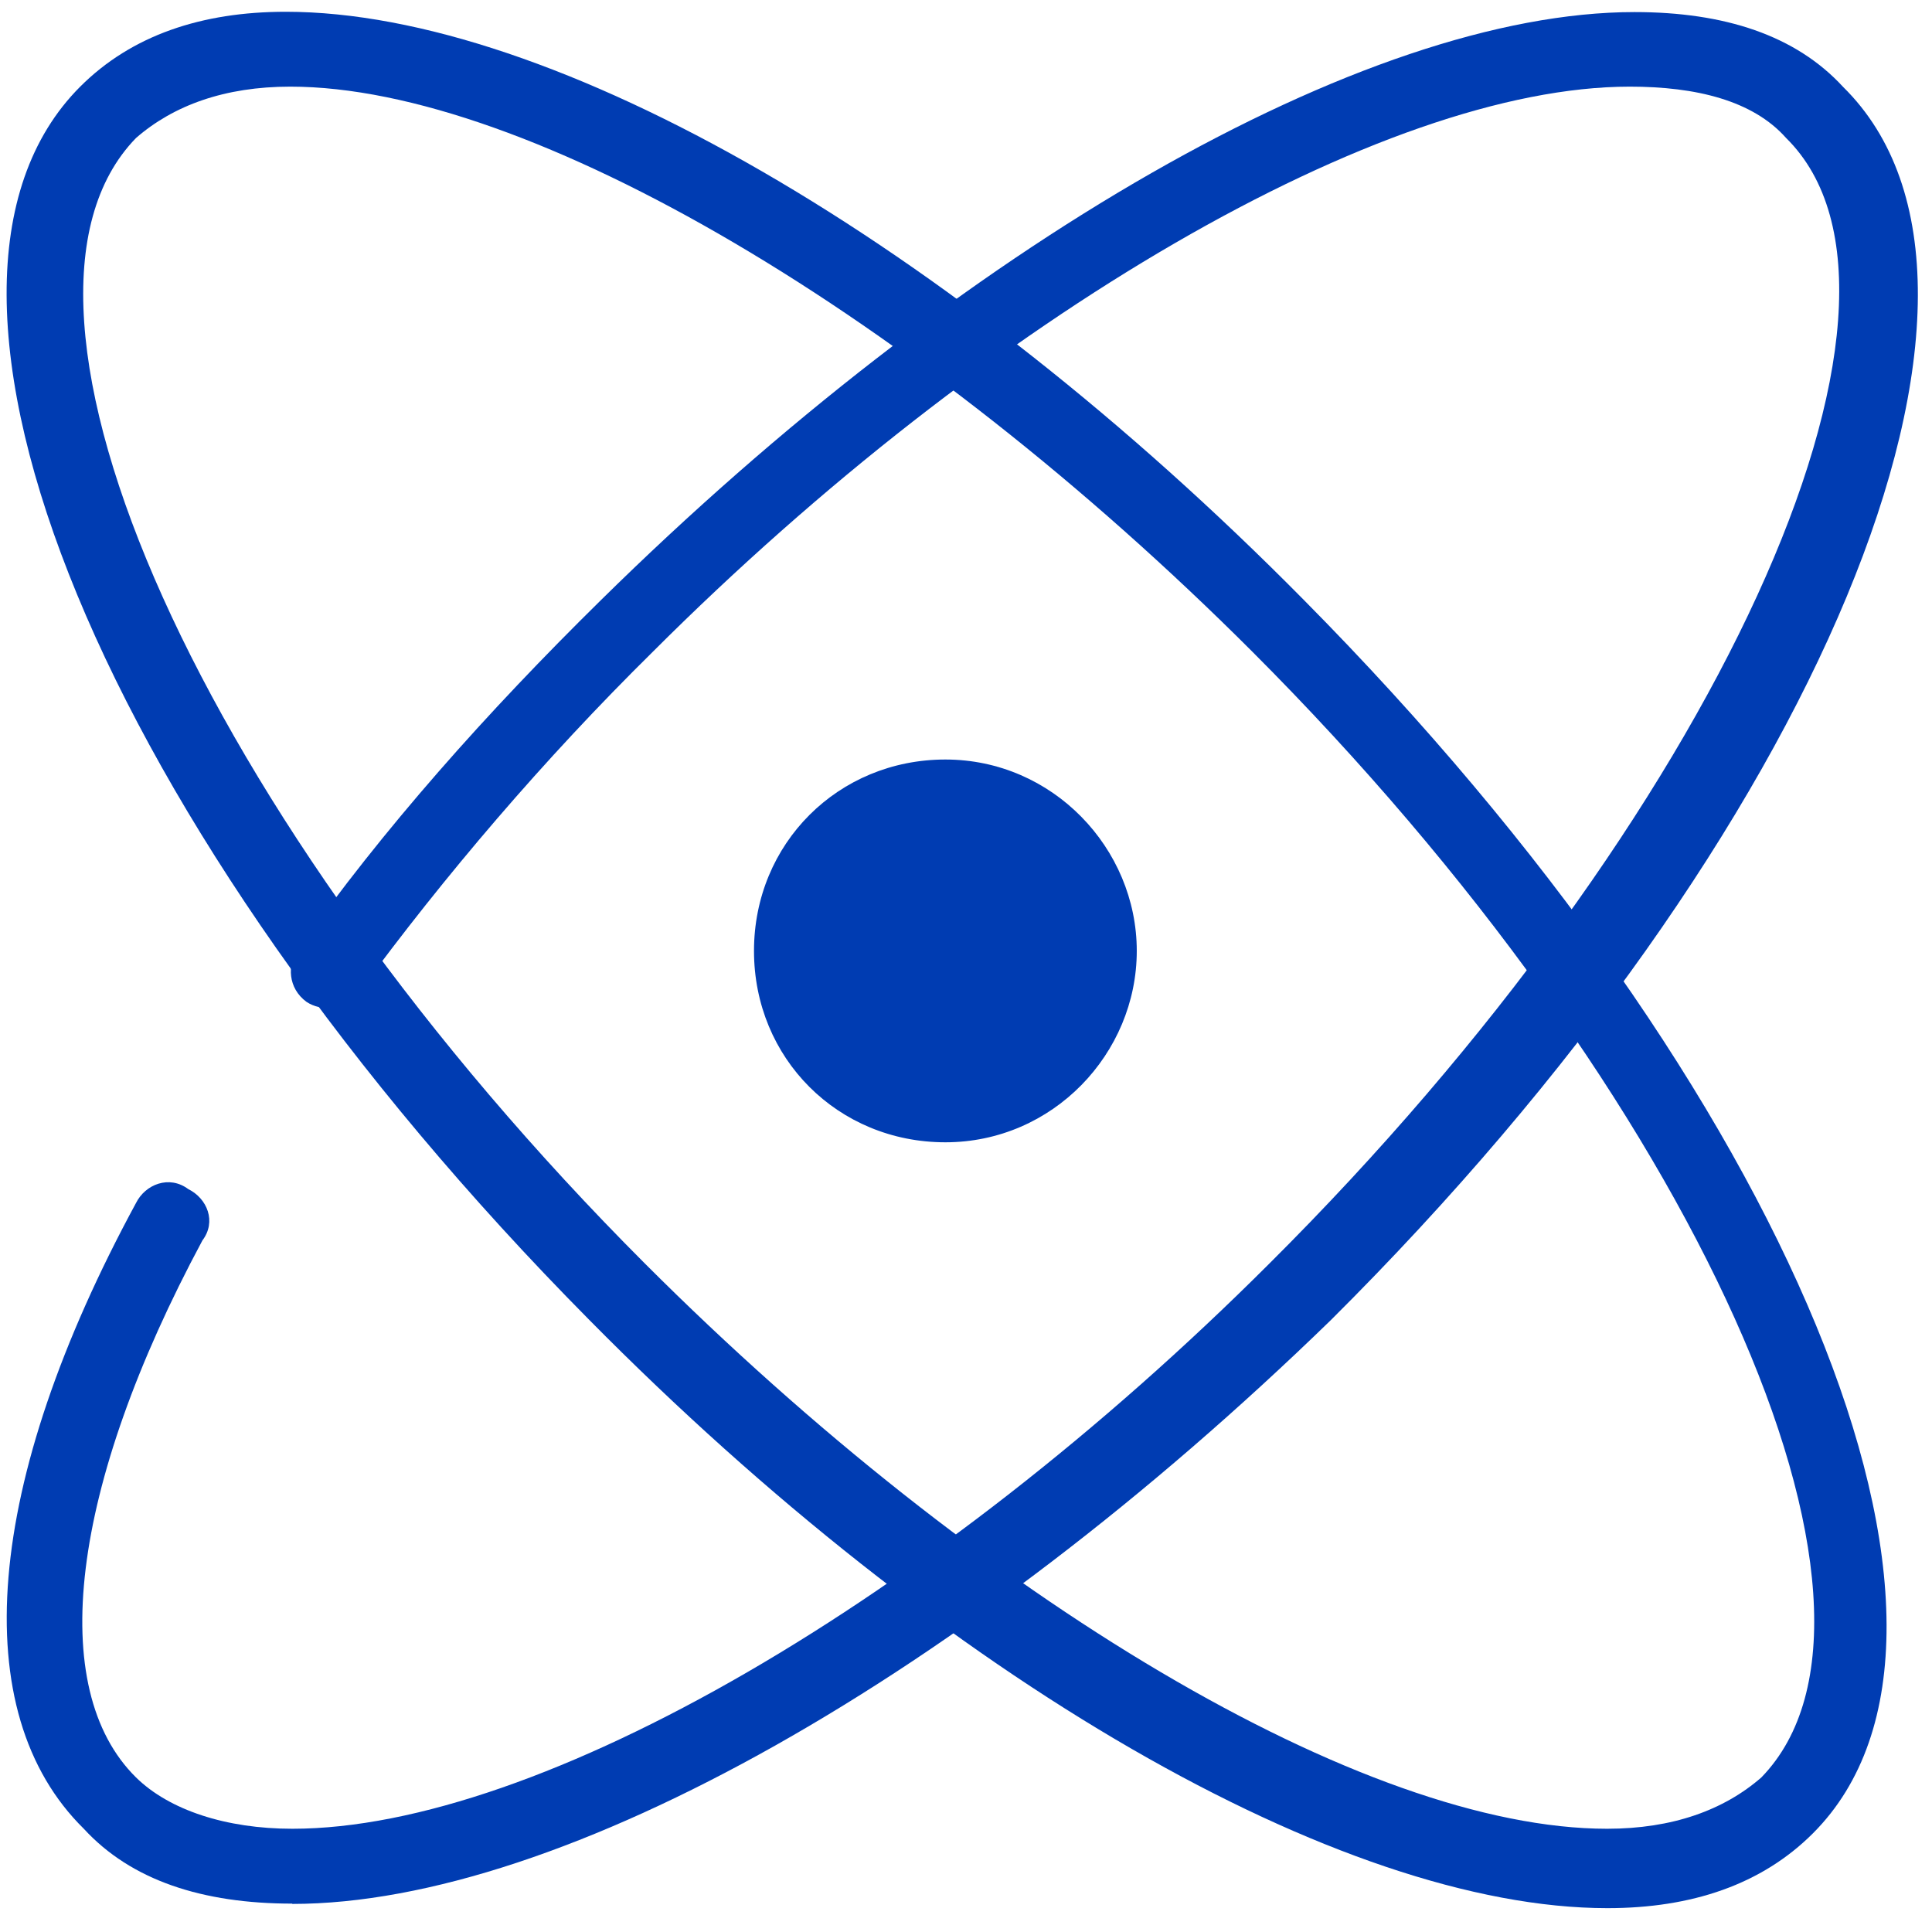
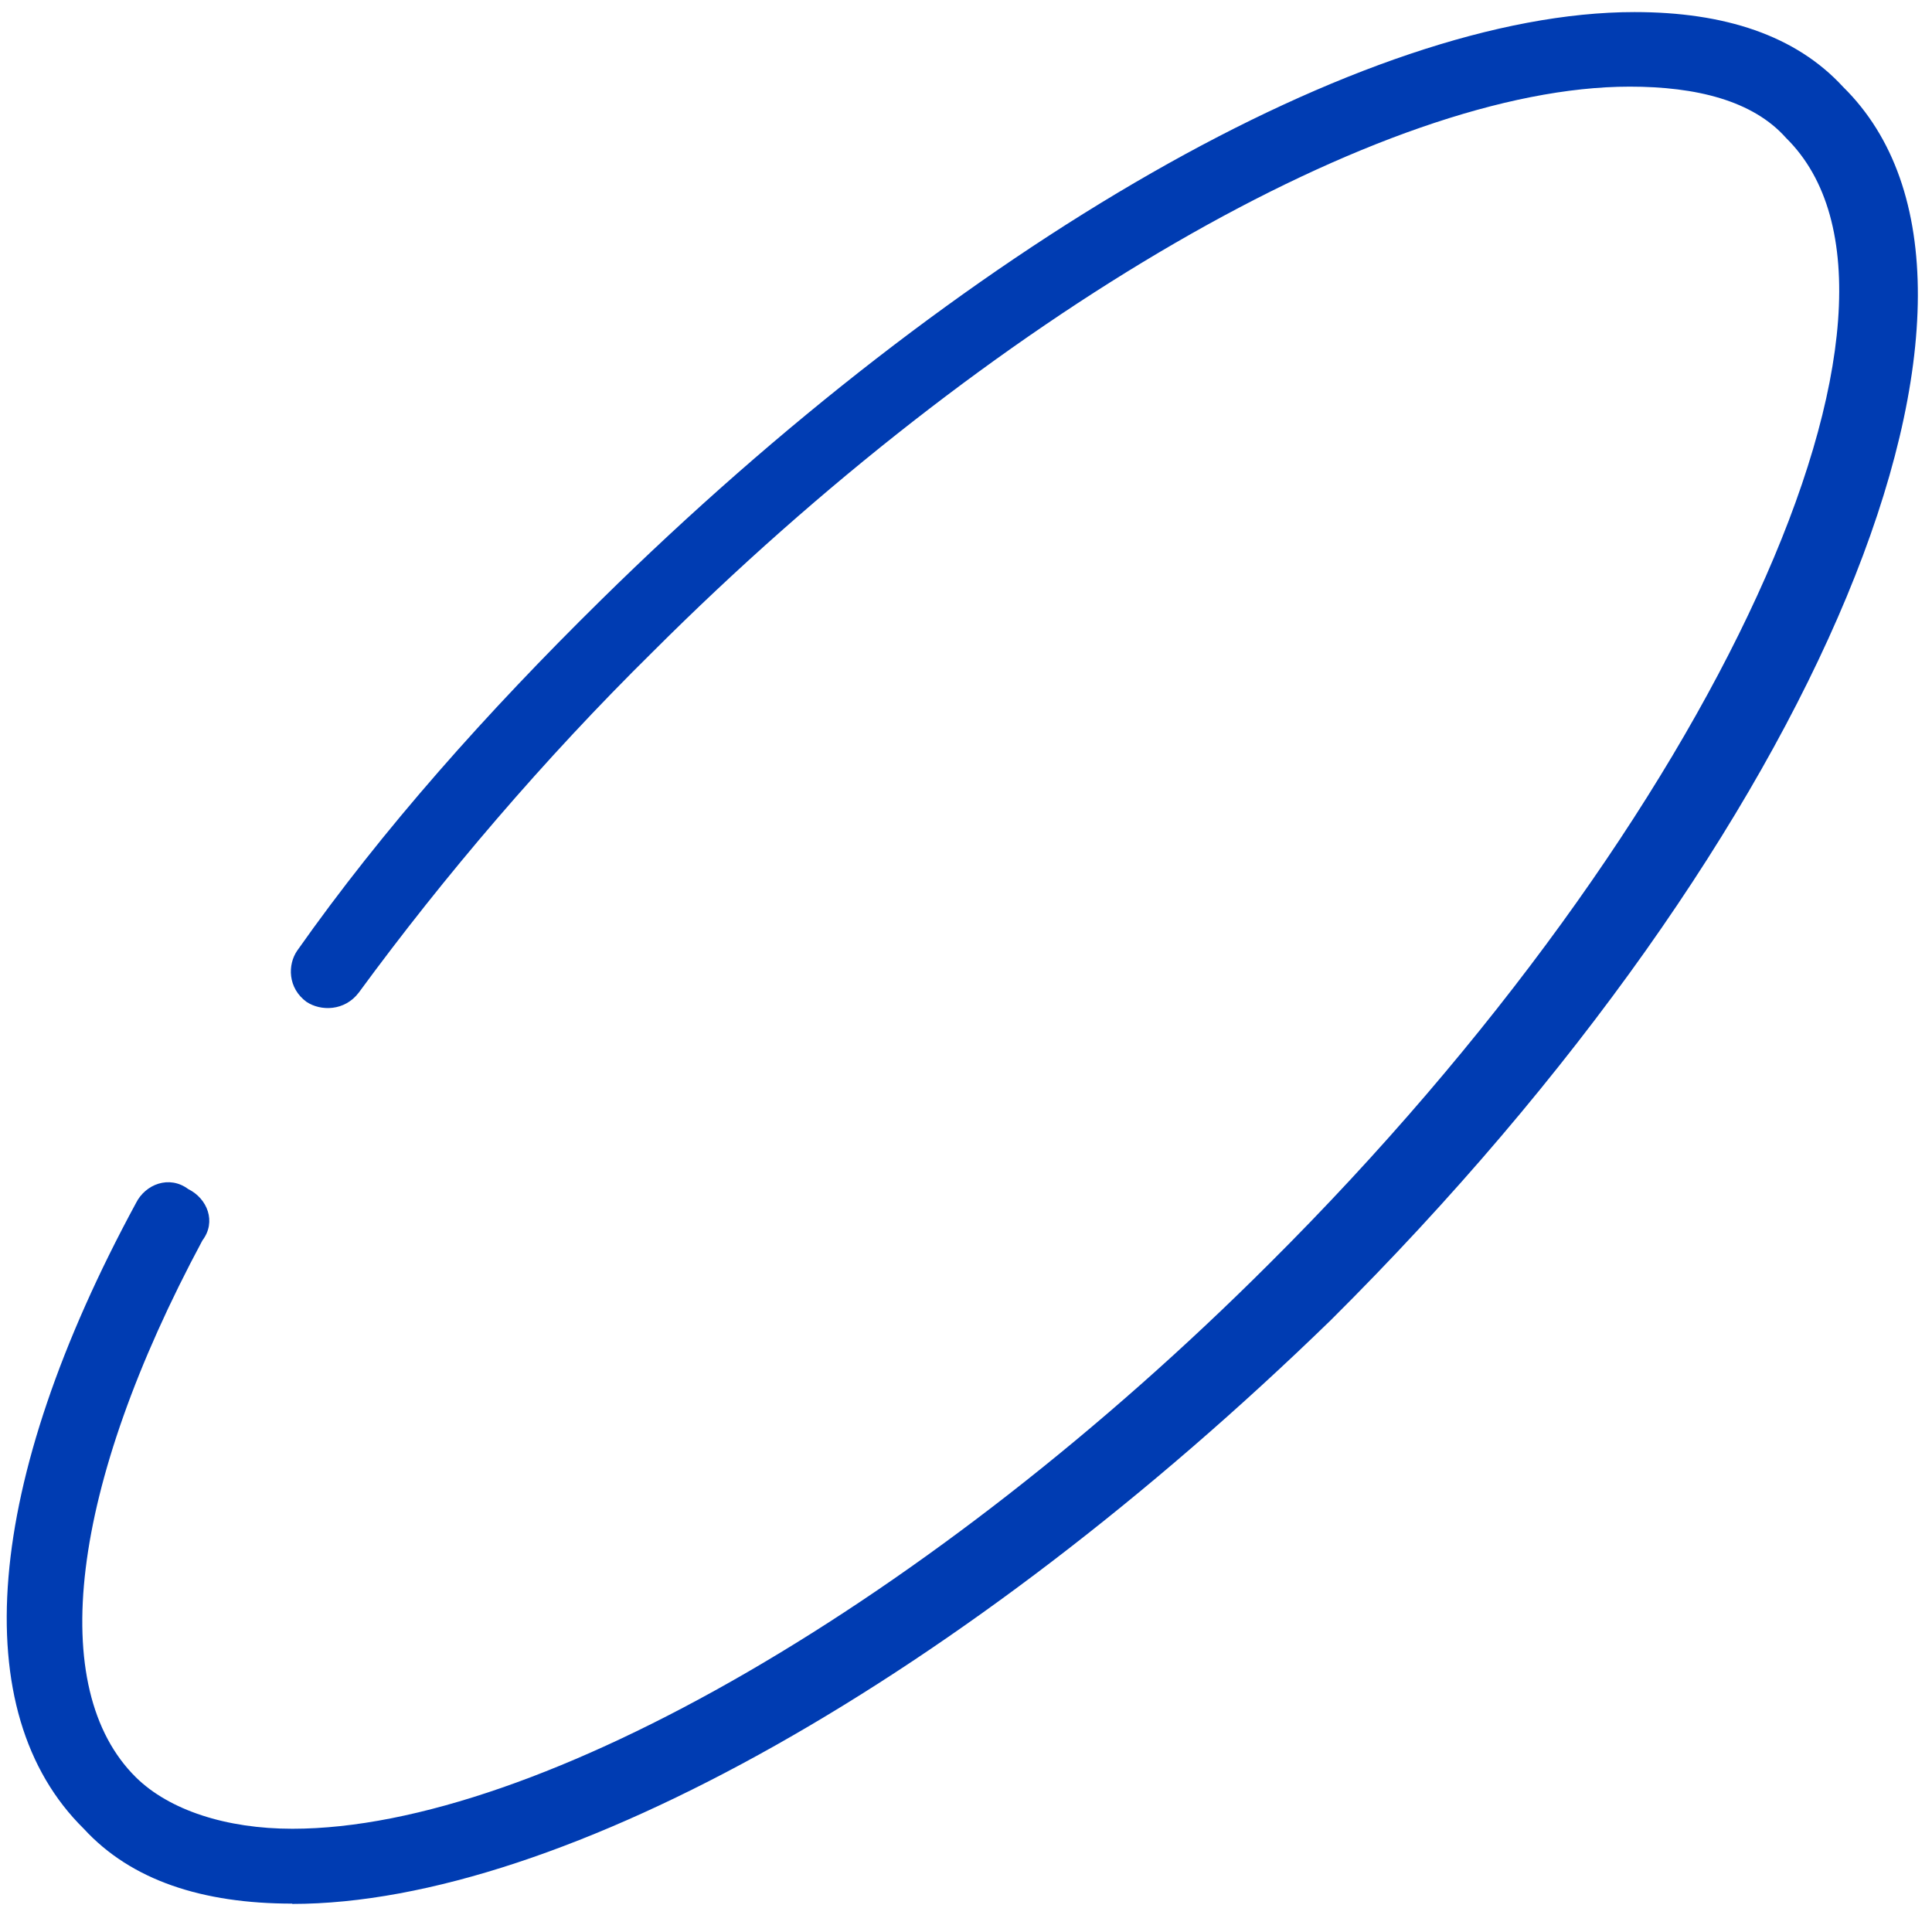
<svg xmlns="http://www.w3.org/2000/svg" width="64" height="64" viewBox="0 0 64 64" fill="none">
-   <path fill-rule="evenodd" clip-rule="evenodd" d="M9.617 2.87C7.447 2.87 5.747 3.49 4.507 4.57C-0.913 10.14 6.677 27.16 21.367 41.86C32.507 53 45.197 60.58 53.237 60.58C55.407 60.58 57.107 59.96 58.347 58.88C63.767 53.31 56.177 36.29 41.487 21.59C30.347 10.45 17.507 2.87 9.617 2.87ZM53.247 63.21C44.427 63.21 31.277 55.63 19.517 43.72C3.427 27.47 -4.003 9.53 2.657 2.87C4.357 1.17 6.677 0.39 9.467 0.39C18.287 0.39 31.437 7.97 43.197 19.88C59.287 36.13 66.717 54.07 60.057 60.73C58.357 62.43 56.037 63.21 53.247 63.21Z" fill="#003cb2" />
  <path fill-rule="evenodd" clip-rule="evenodd" d="M9.686 63.06C6.706 63.06 4.346 62.29 2.776 60.58C-1.154 56.71 -0.524 49.13 4.506 39.85C4.816 39.23 5.606 38.92 6.236 39.39C6.866 39.7 7.176 40.47 6.706 41.09C2.306 49.29 1.526 55.94 4.506 58.88C5.606 59.96 7.486 60.58 9.686 60.58C17.856 60.58 30.896 53 42.046 41.86C56.816 27.16 64.666 9.99 59.166 4.57C58.066 3.33 56.186 2.87 53.986 2.87C45.816 2.87 32.776 10.45 21.626 21.59C18.016 25.15 14.716 29.02 11.886 32.88C11.416 33.5 10.626 33.5 10.156 33.19C9.526 32.73 9.526 31.95 9.846 31.49C12.676 27.47 16.126 23.6 19.896 19.89C31.836 8.13 45.186 0.4 54.146 0.4C57.126 0.4 59.486 1.17 61.056 2.88C67.816 9.53 60.266 27.64 44.086 43.73C31.986 55.49 18.636 63.07 9.676 63.07" fill="#003cb2" />
-   <path fill-rule="evenodd" clip-rule="evenodd" d="M37.657 31.5C37.657 34.9 34.877 37.84 31.317 37.84C27.757 37.84 24.977 35.06 24.977 31.5C24.977 27.94 27.767 25.16 31.317 25.16C34.867 25.16 37.657 28.1 37.657 31.5Z" fill="#003cb2" />
</svg>